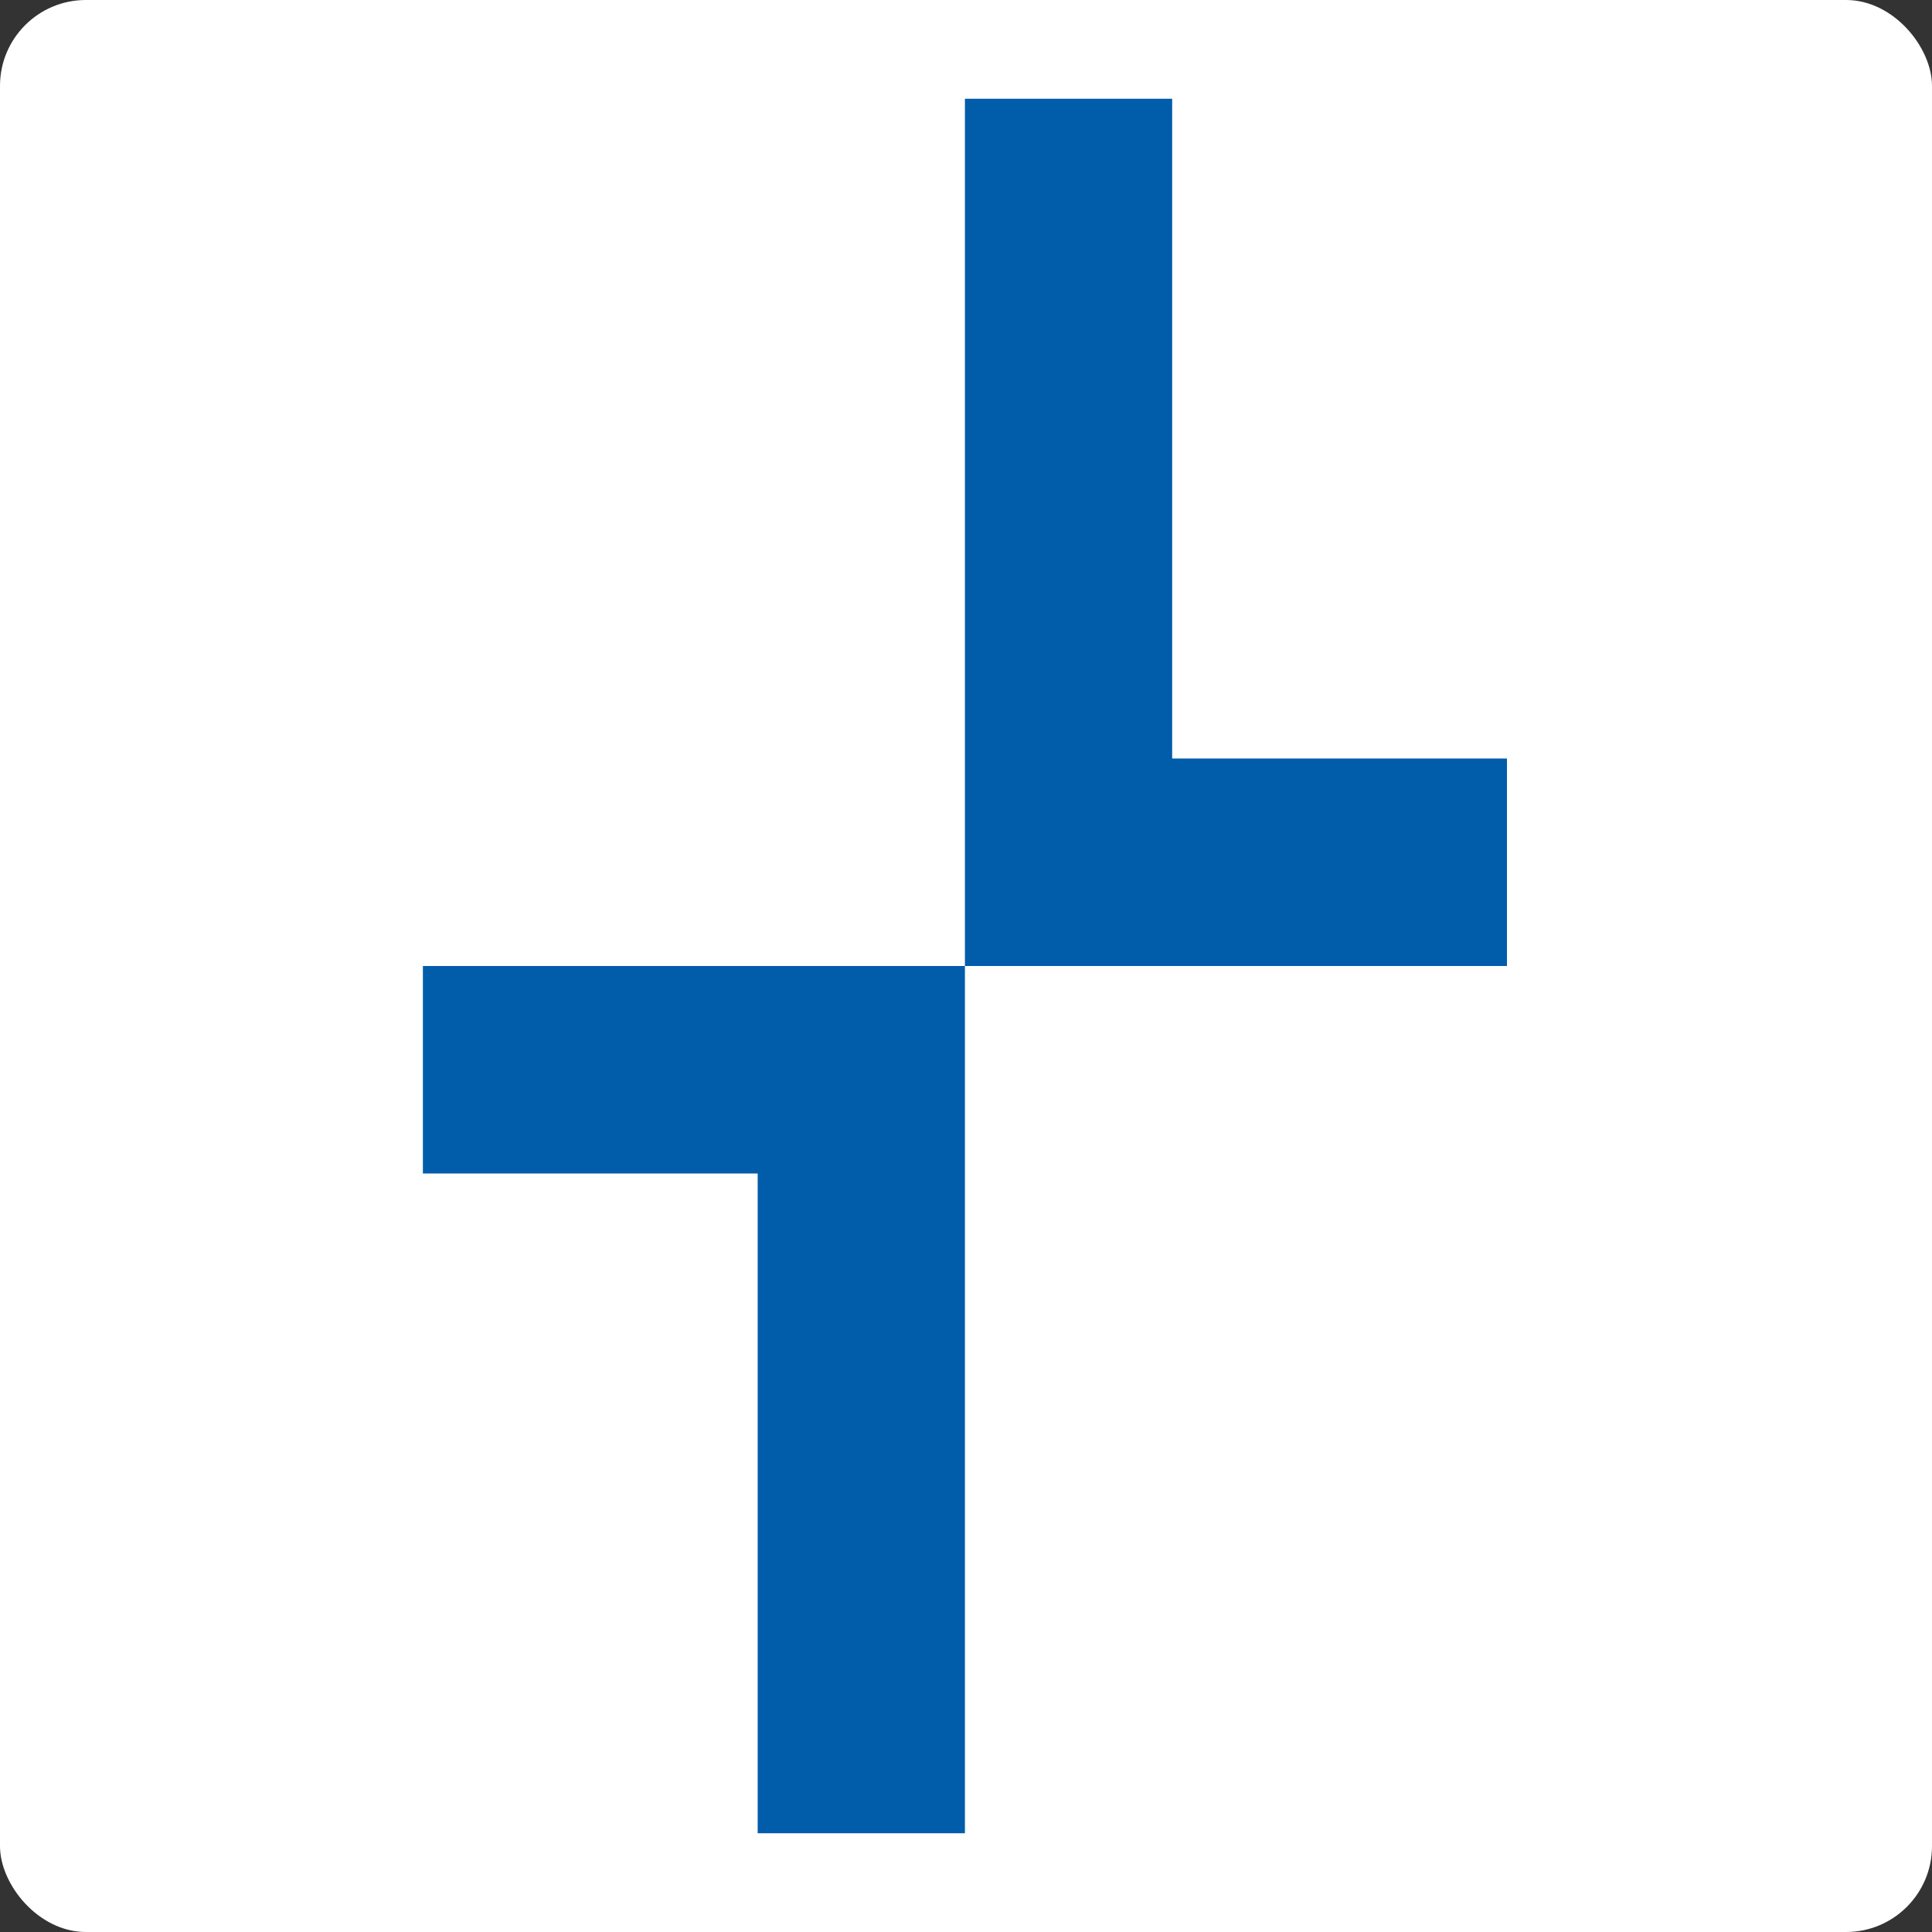
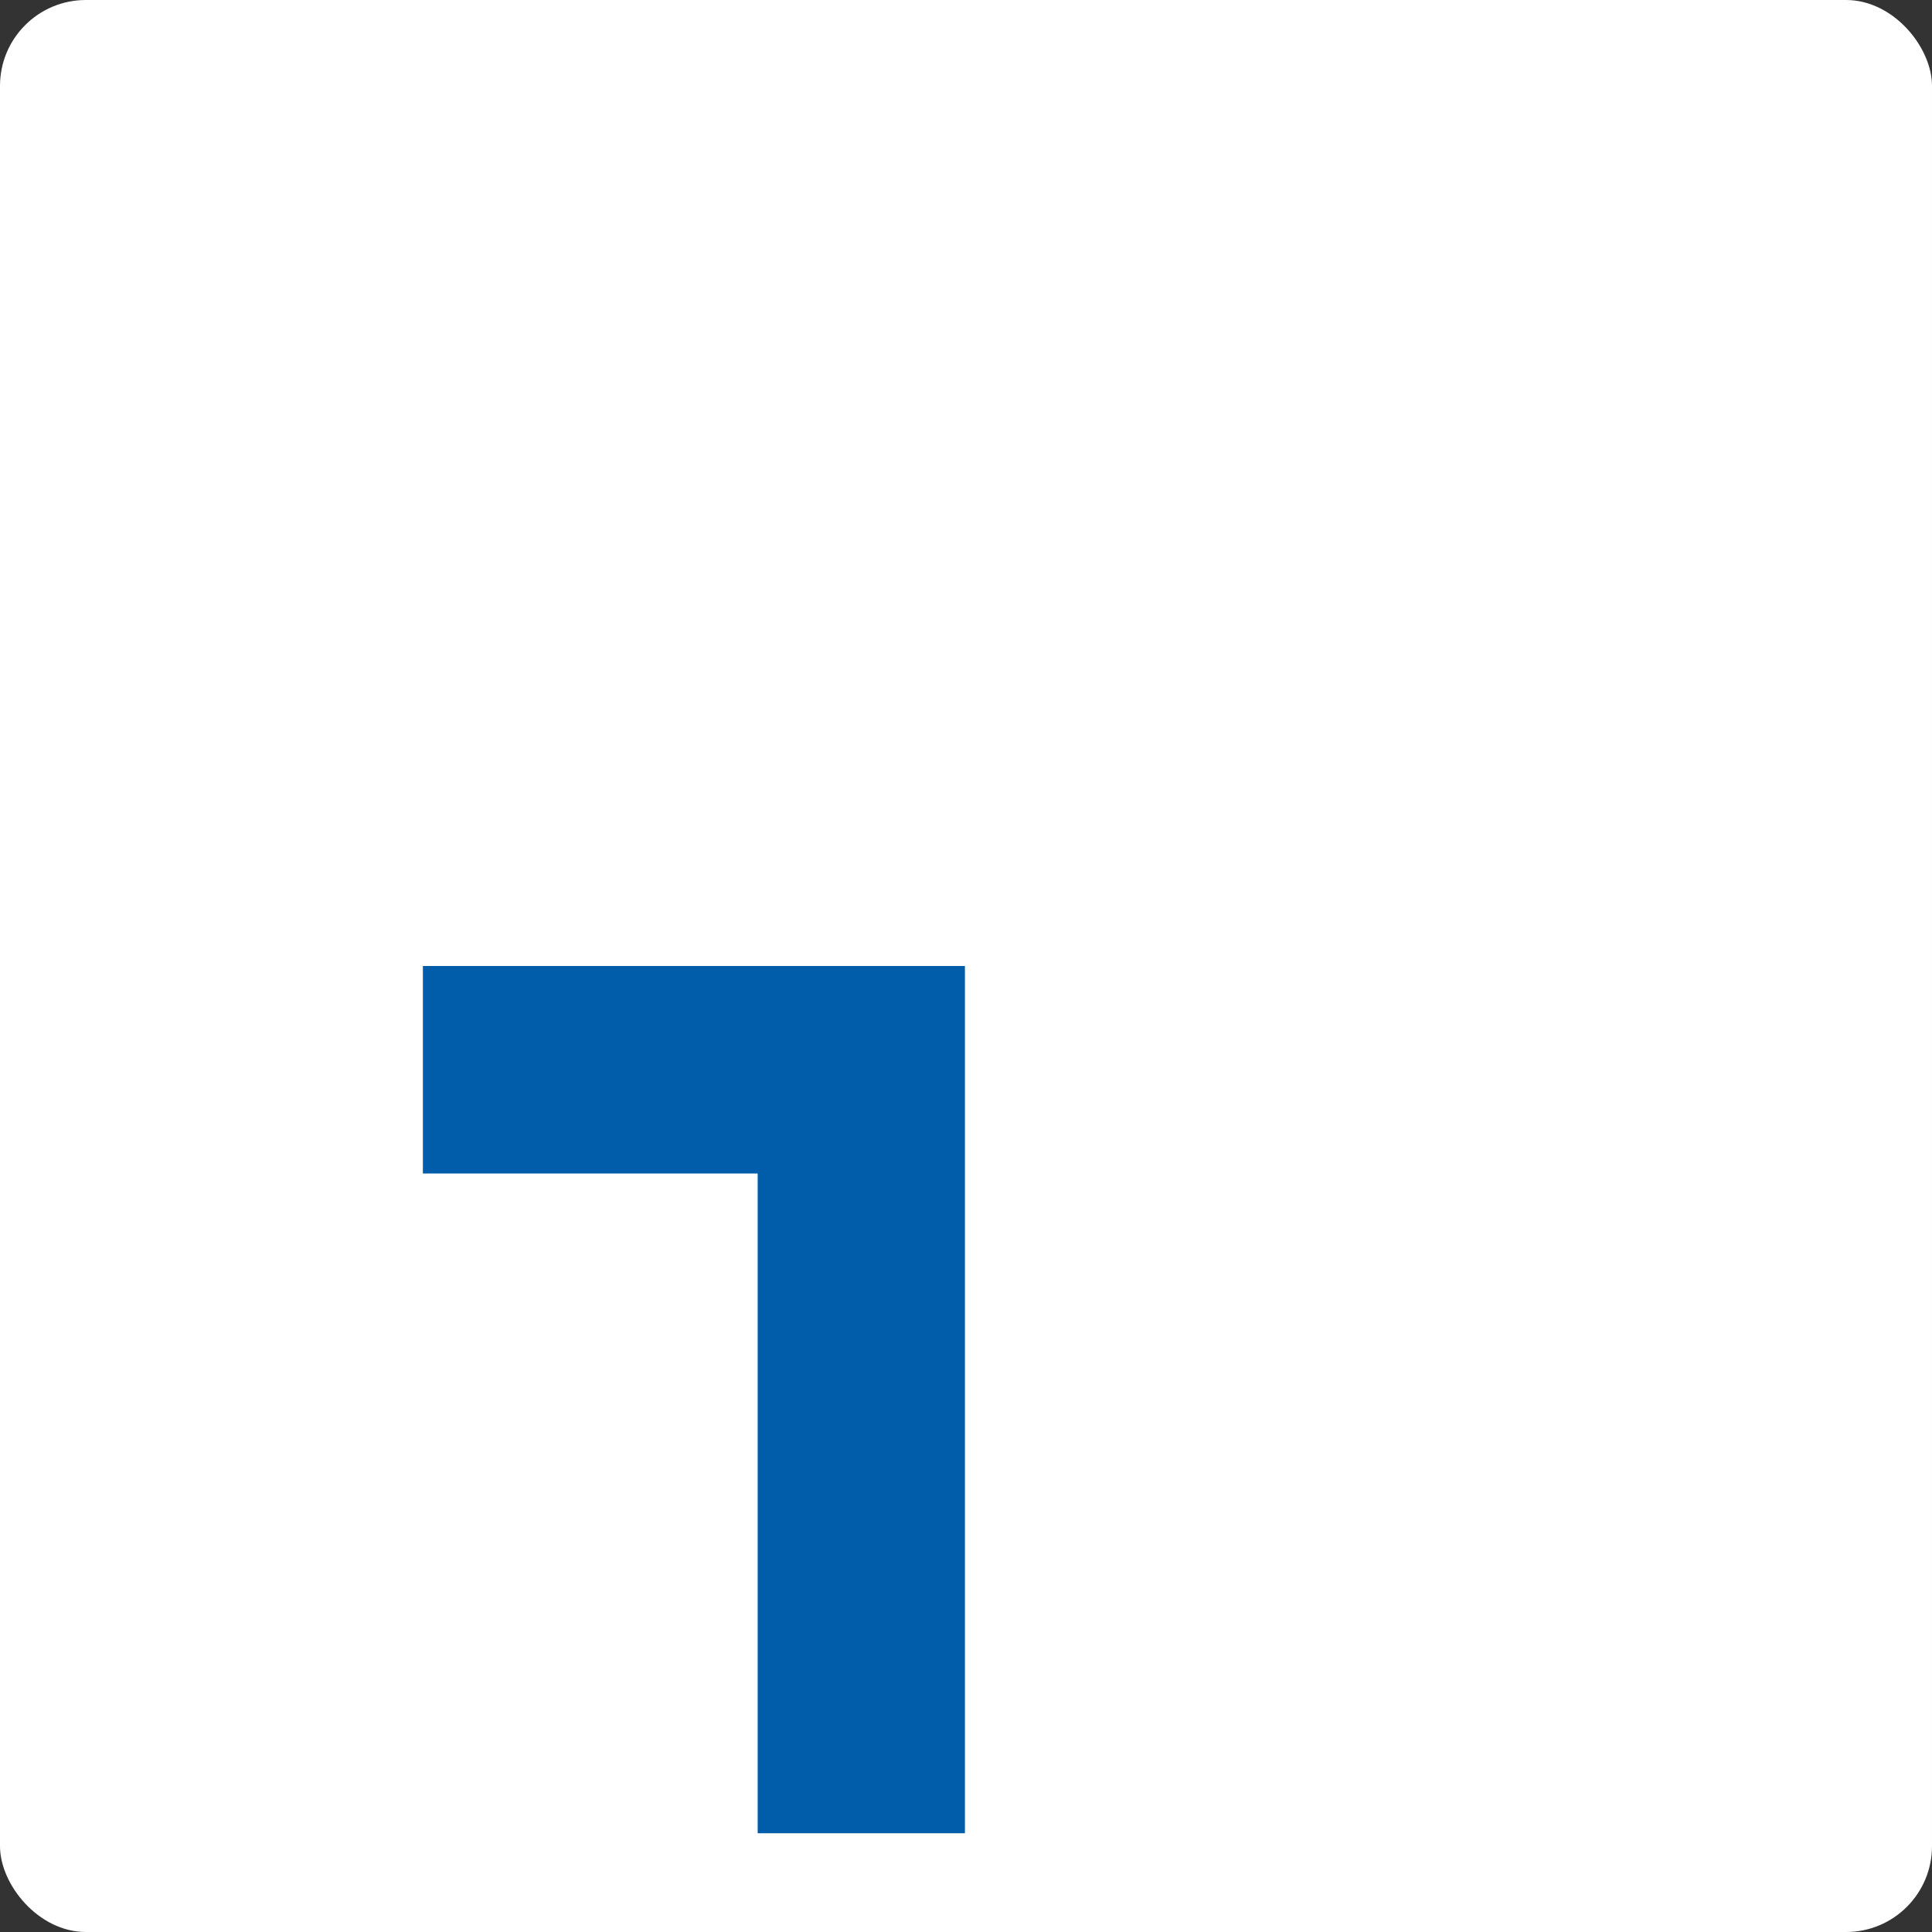
<svg xmlns="http://www.w3.org/2000/svg" fill="none" height="300px" viewBox="0 0 900 900" width="300px">
  <rect x="0" y="0" width="900" height="900" fill="#333333" stroke="none" />
  <rect fill="#fff" height="900" rx="40" width="900" />
  <g fill="#015daa">
-     <path d="m449.5 46h96.544v307.337h155.956v96.663h-252.5z" />
    <path d="m449.5 450h-252.5v96.663h155.956v307.337h96.544z" />
  </g>
</svg>